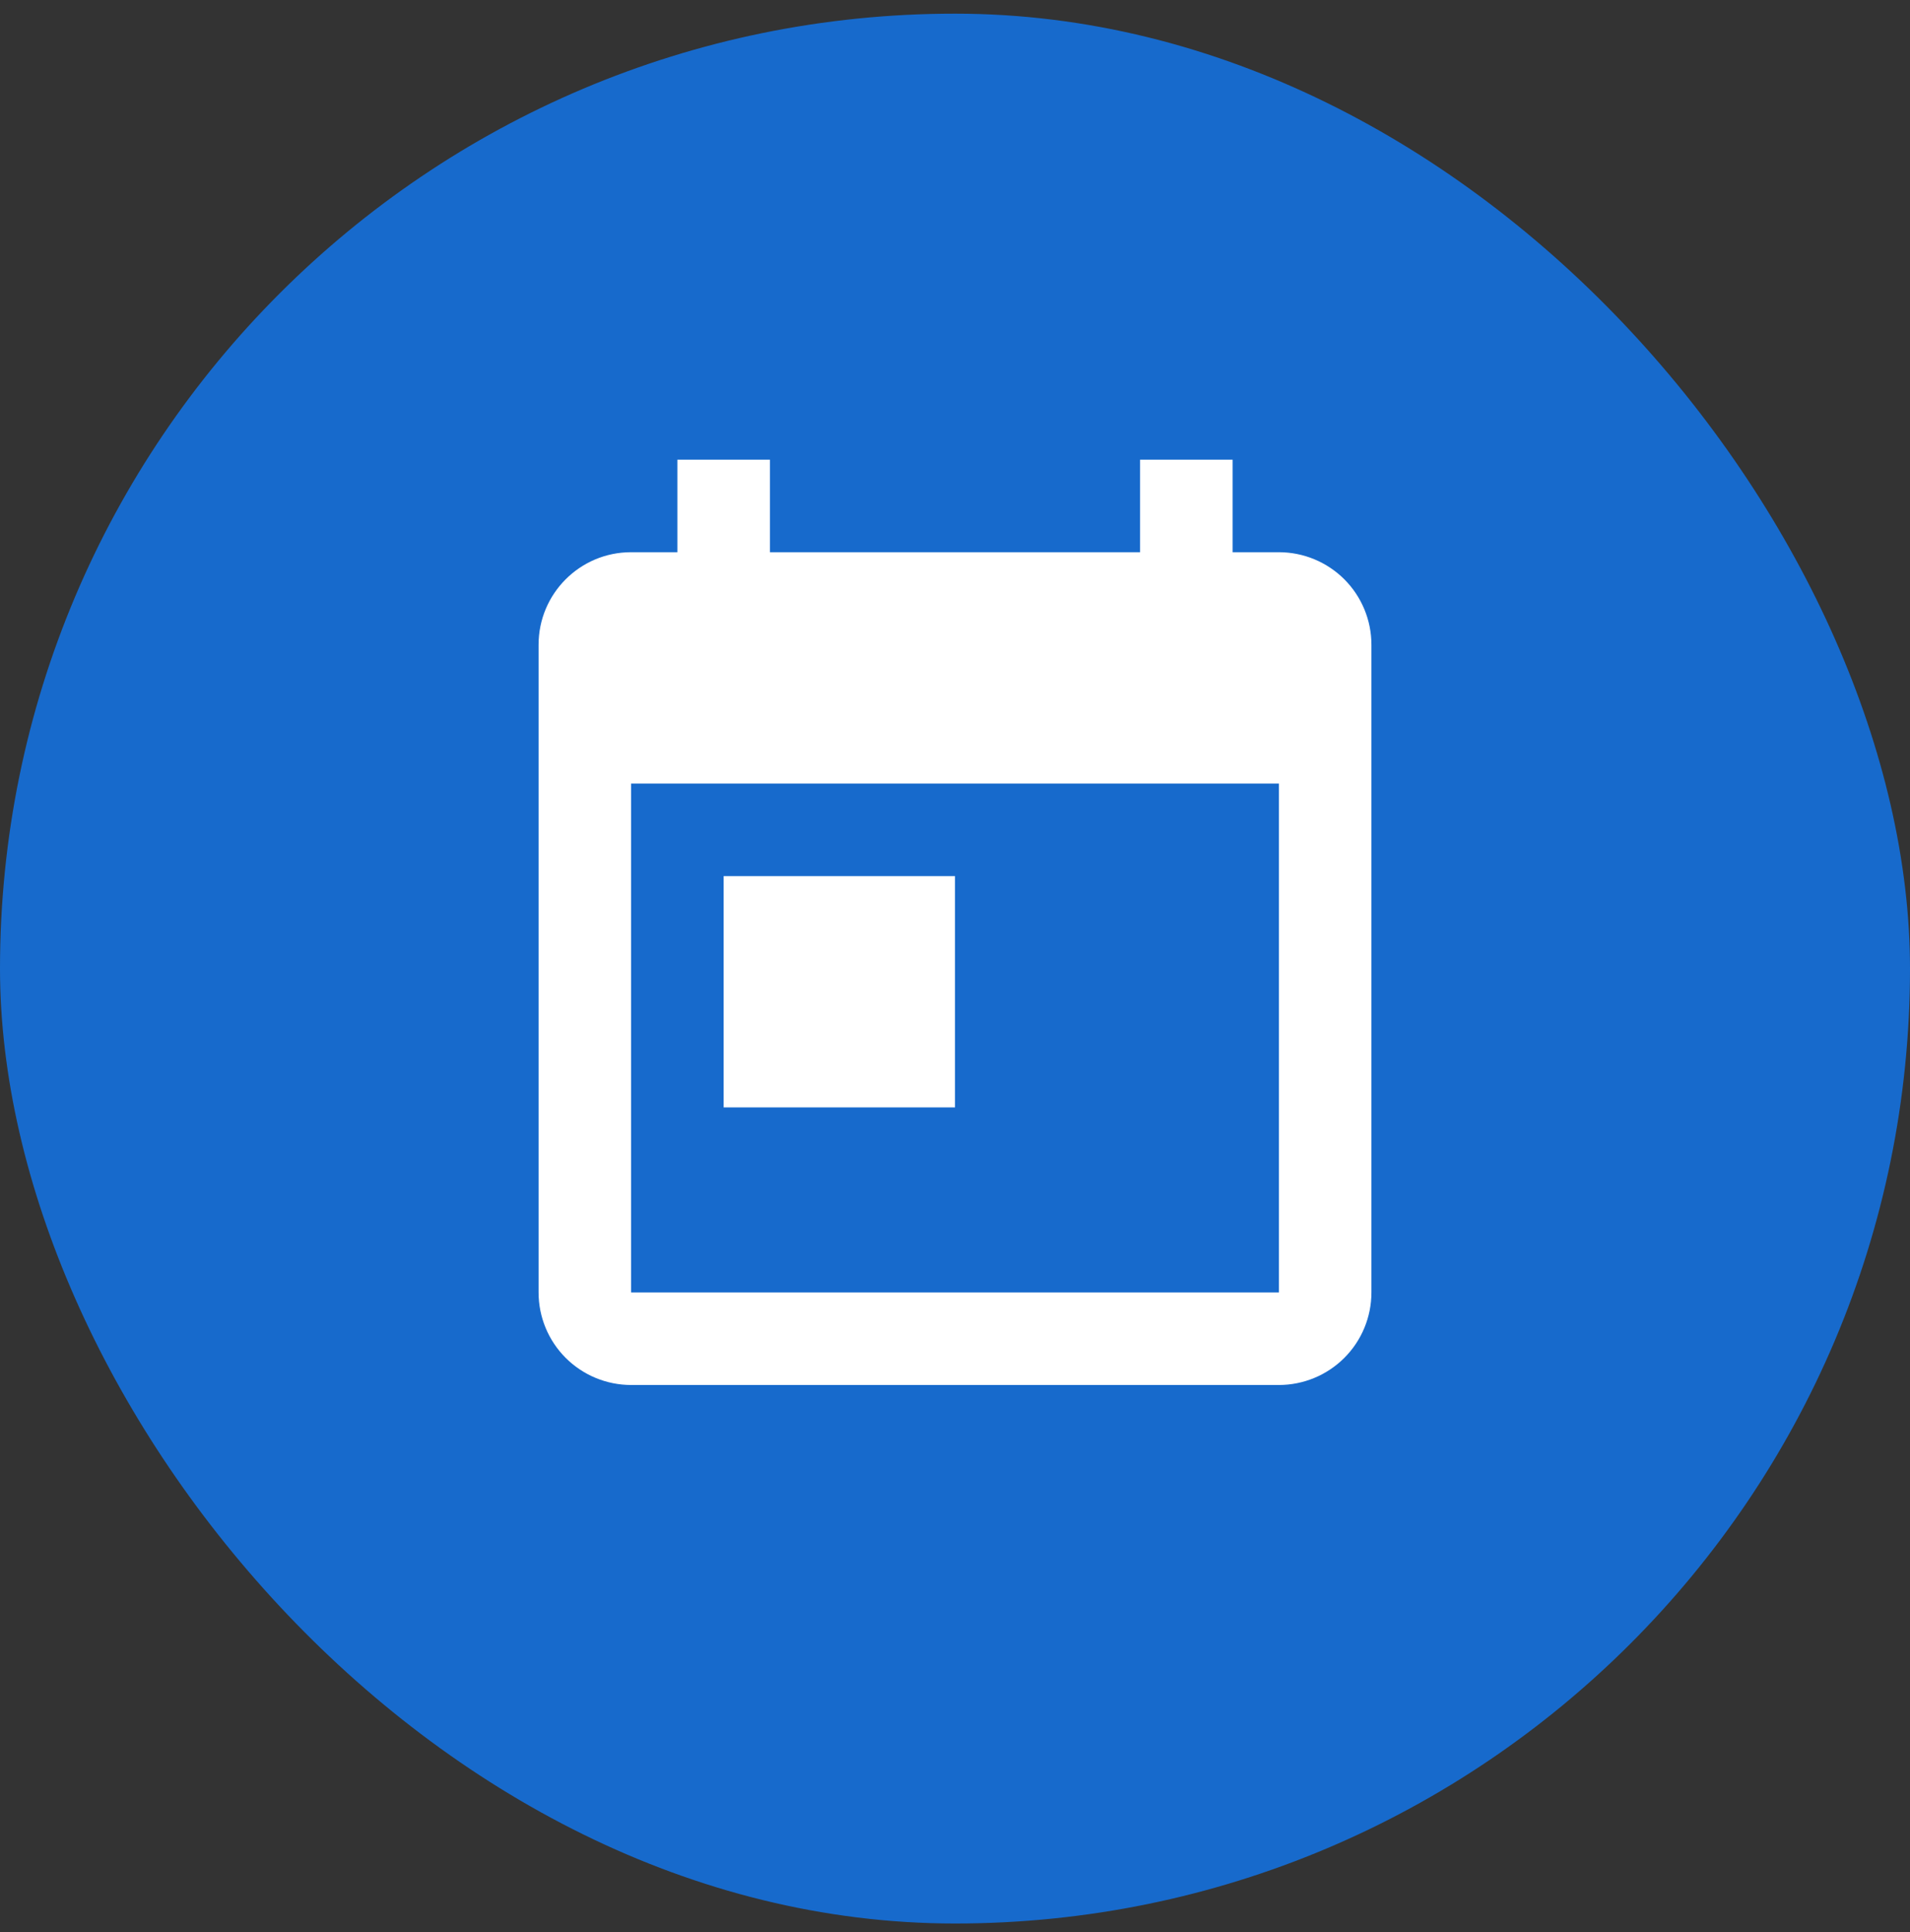
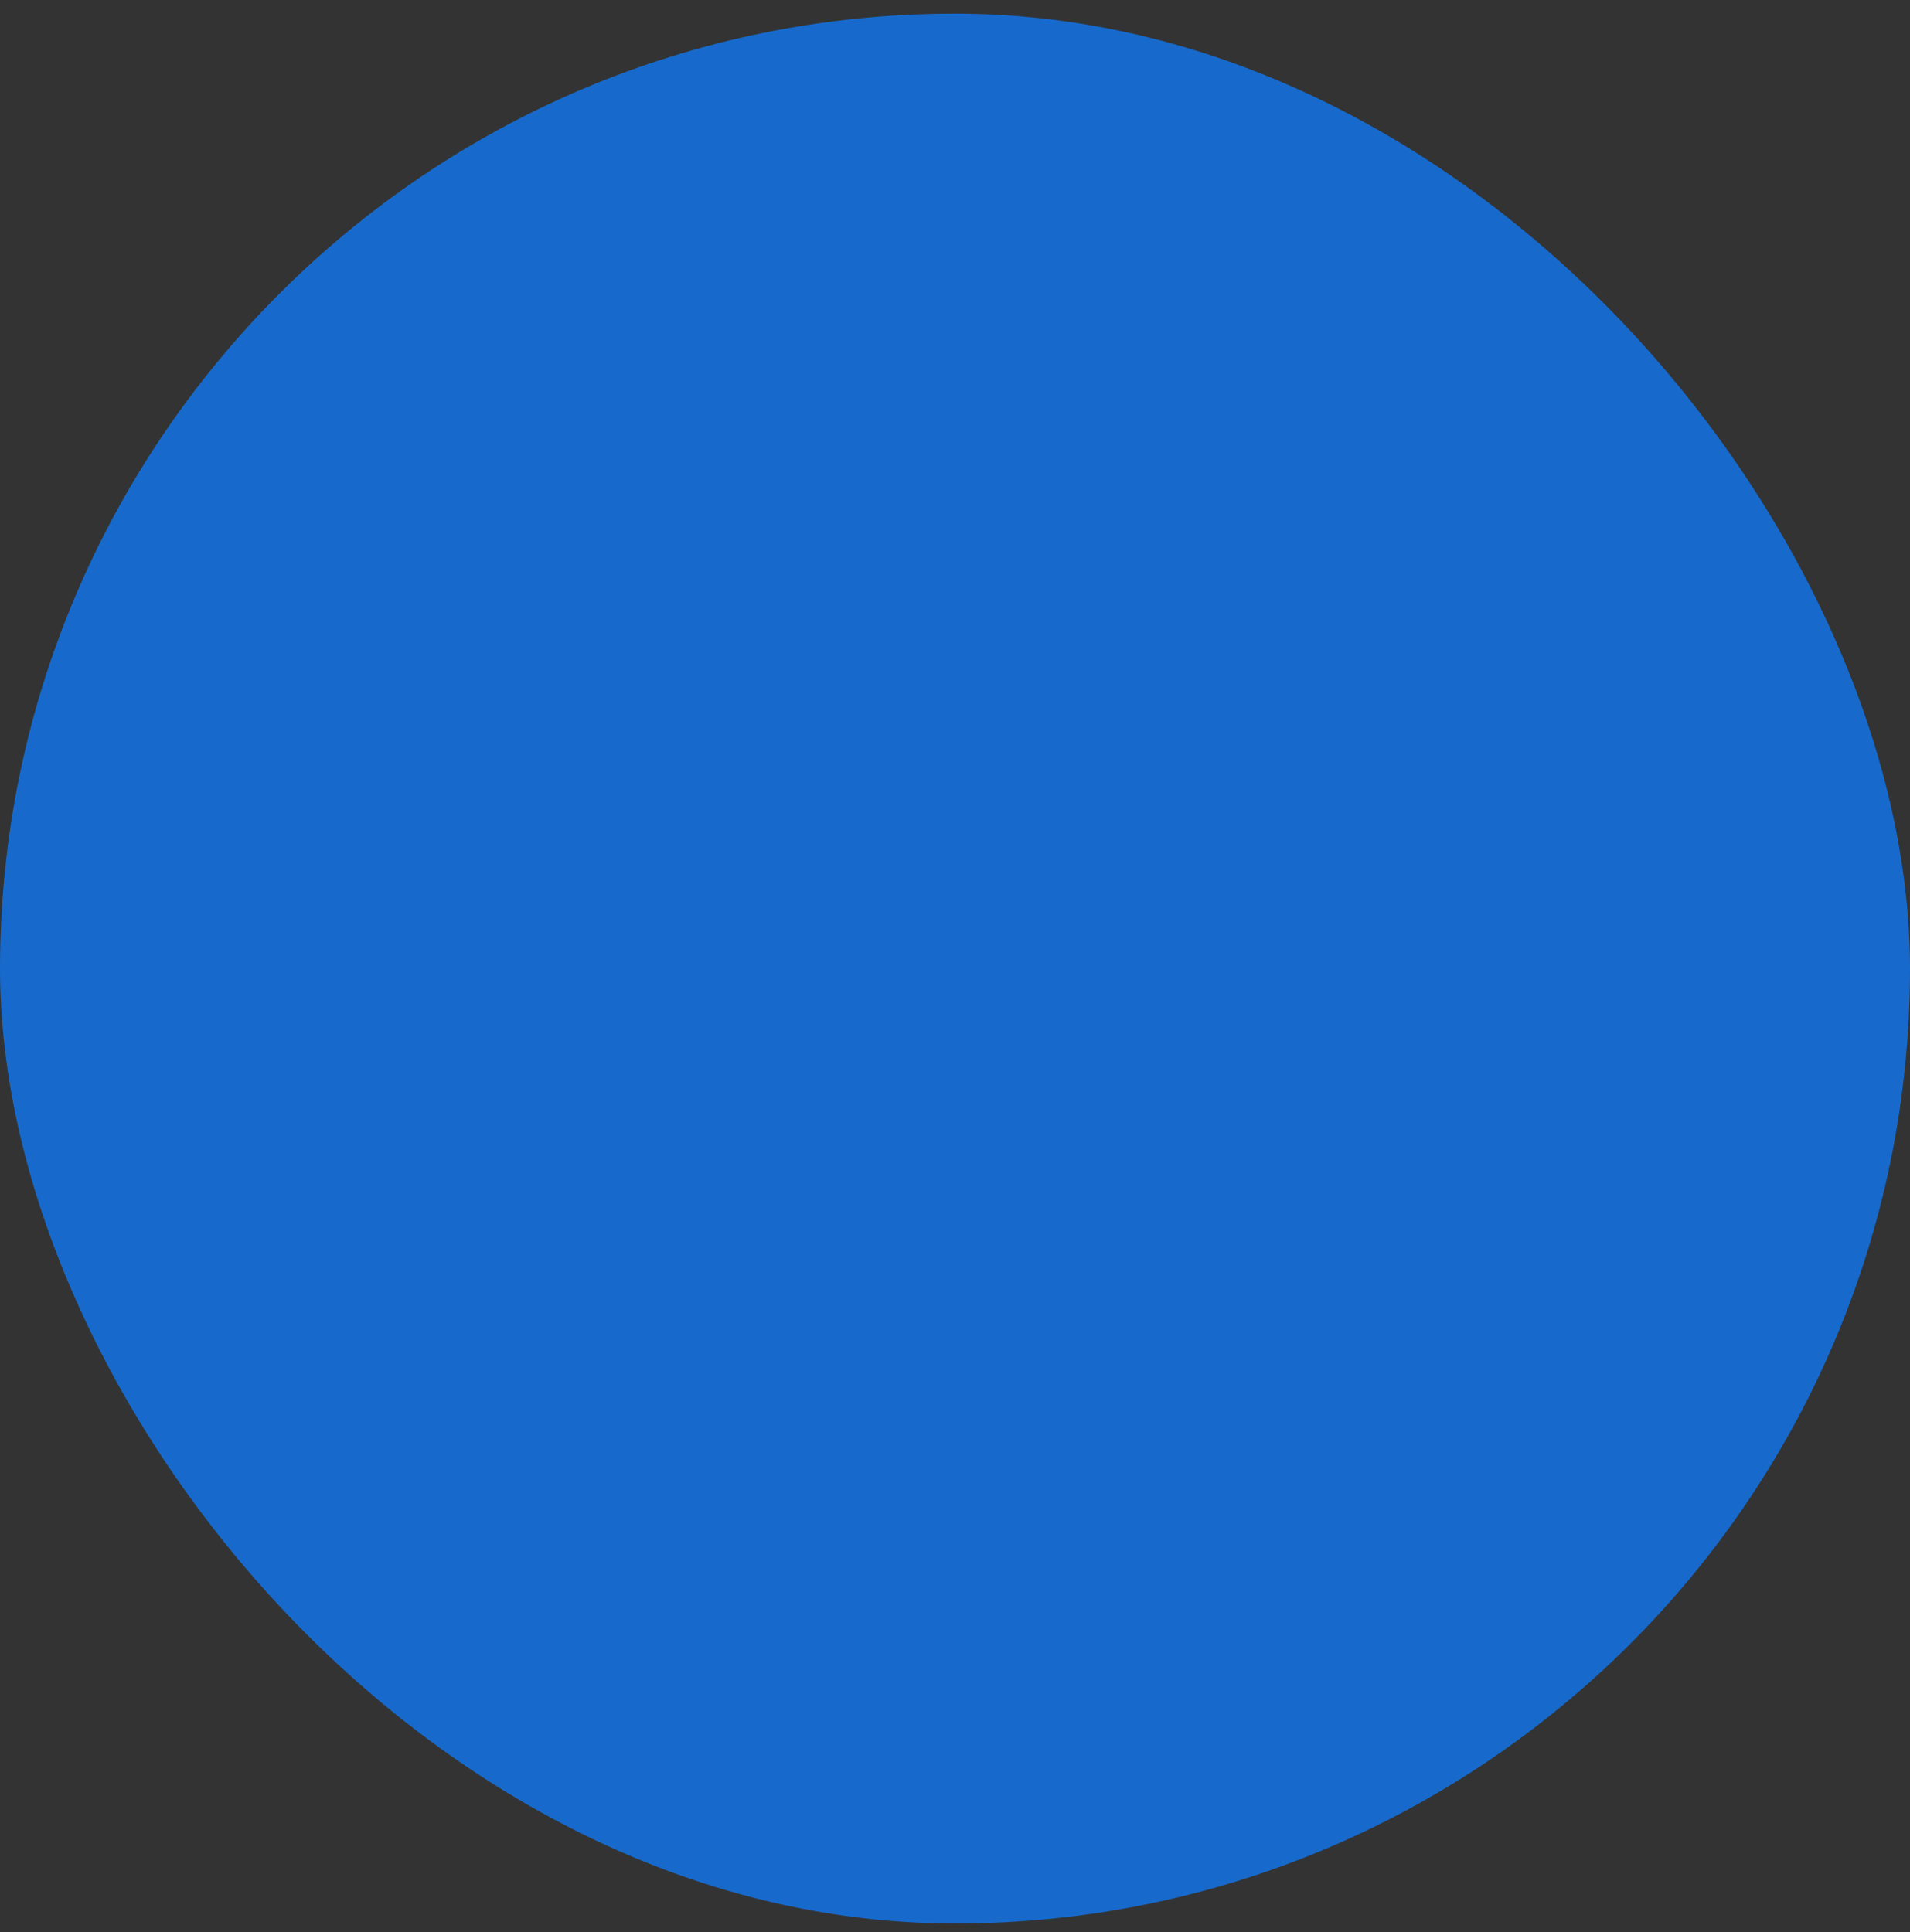
<svg xmlns="http://www.w3.org/2000/svg" width="86" height="87" viewBox="0 0 86 87" fill="none">
  <rect x="0" y="0" width="86" height="87" fill="#333333" stroke="none" />
  <rect y="0.615" width="86" height="86" rx="43" fill="#176ACC" />
-   <path d="M32.583 39.449H43V49.866H32.583M57.583 58.199H28.417V35.283H57.583M57.583 24.866H55.5V20.699H51.333V24.866H34.667V20.699H30.5V24.866H28.417C26.104 24.866 24.25 26.741 24.25 29.033V58.199C24.25 59.304 24.689 60.364 25.47 61.145C26.252 61.927 27.312 62.366 28.417 62.366H57.583C58.688 62.366 59.748 61.927 60.53 61.145C61.311 60.364 61.75 59.304 61.75 58.199V29.033C61.75 27.927 61.311 26.868 60.53 26.086C59.748 25.305 58.688 24.866 57.583 24.866Z" fill="white" />
</svg>